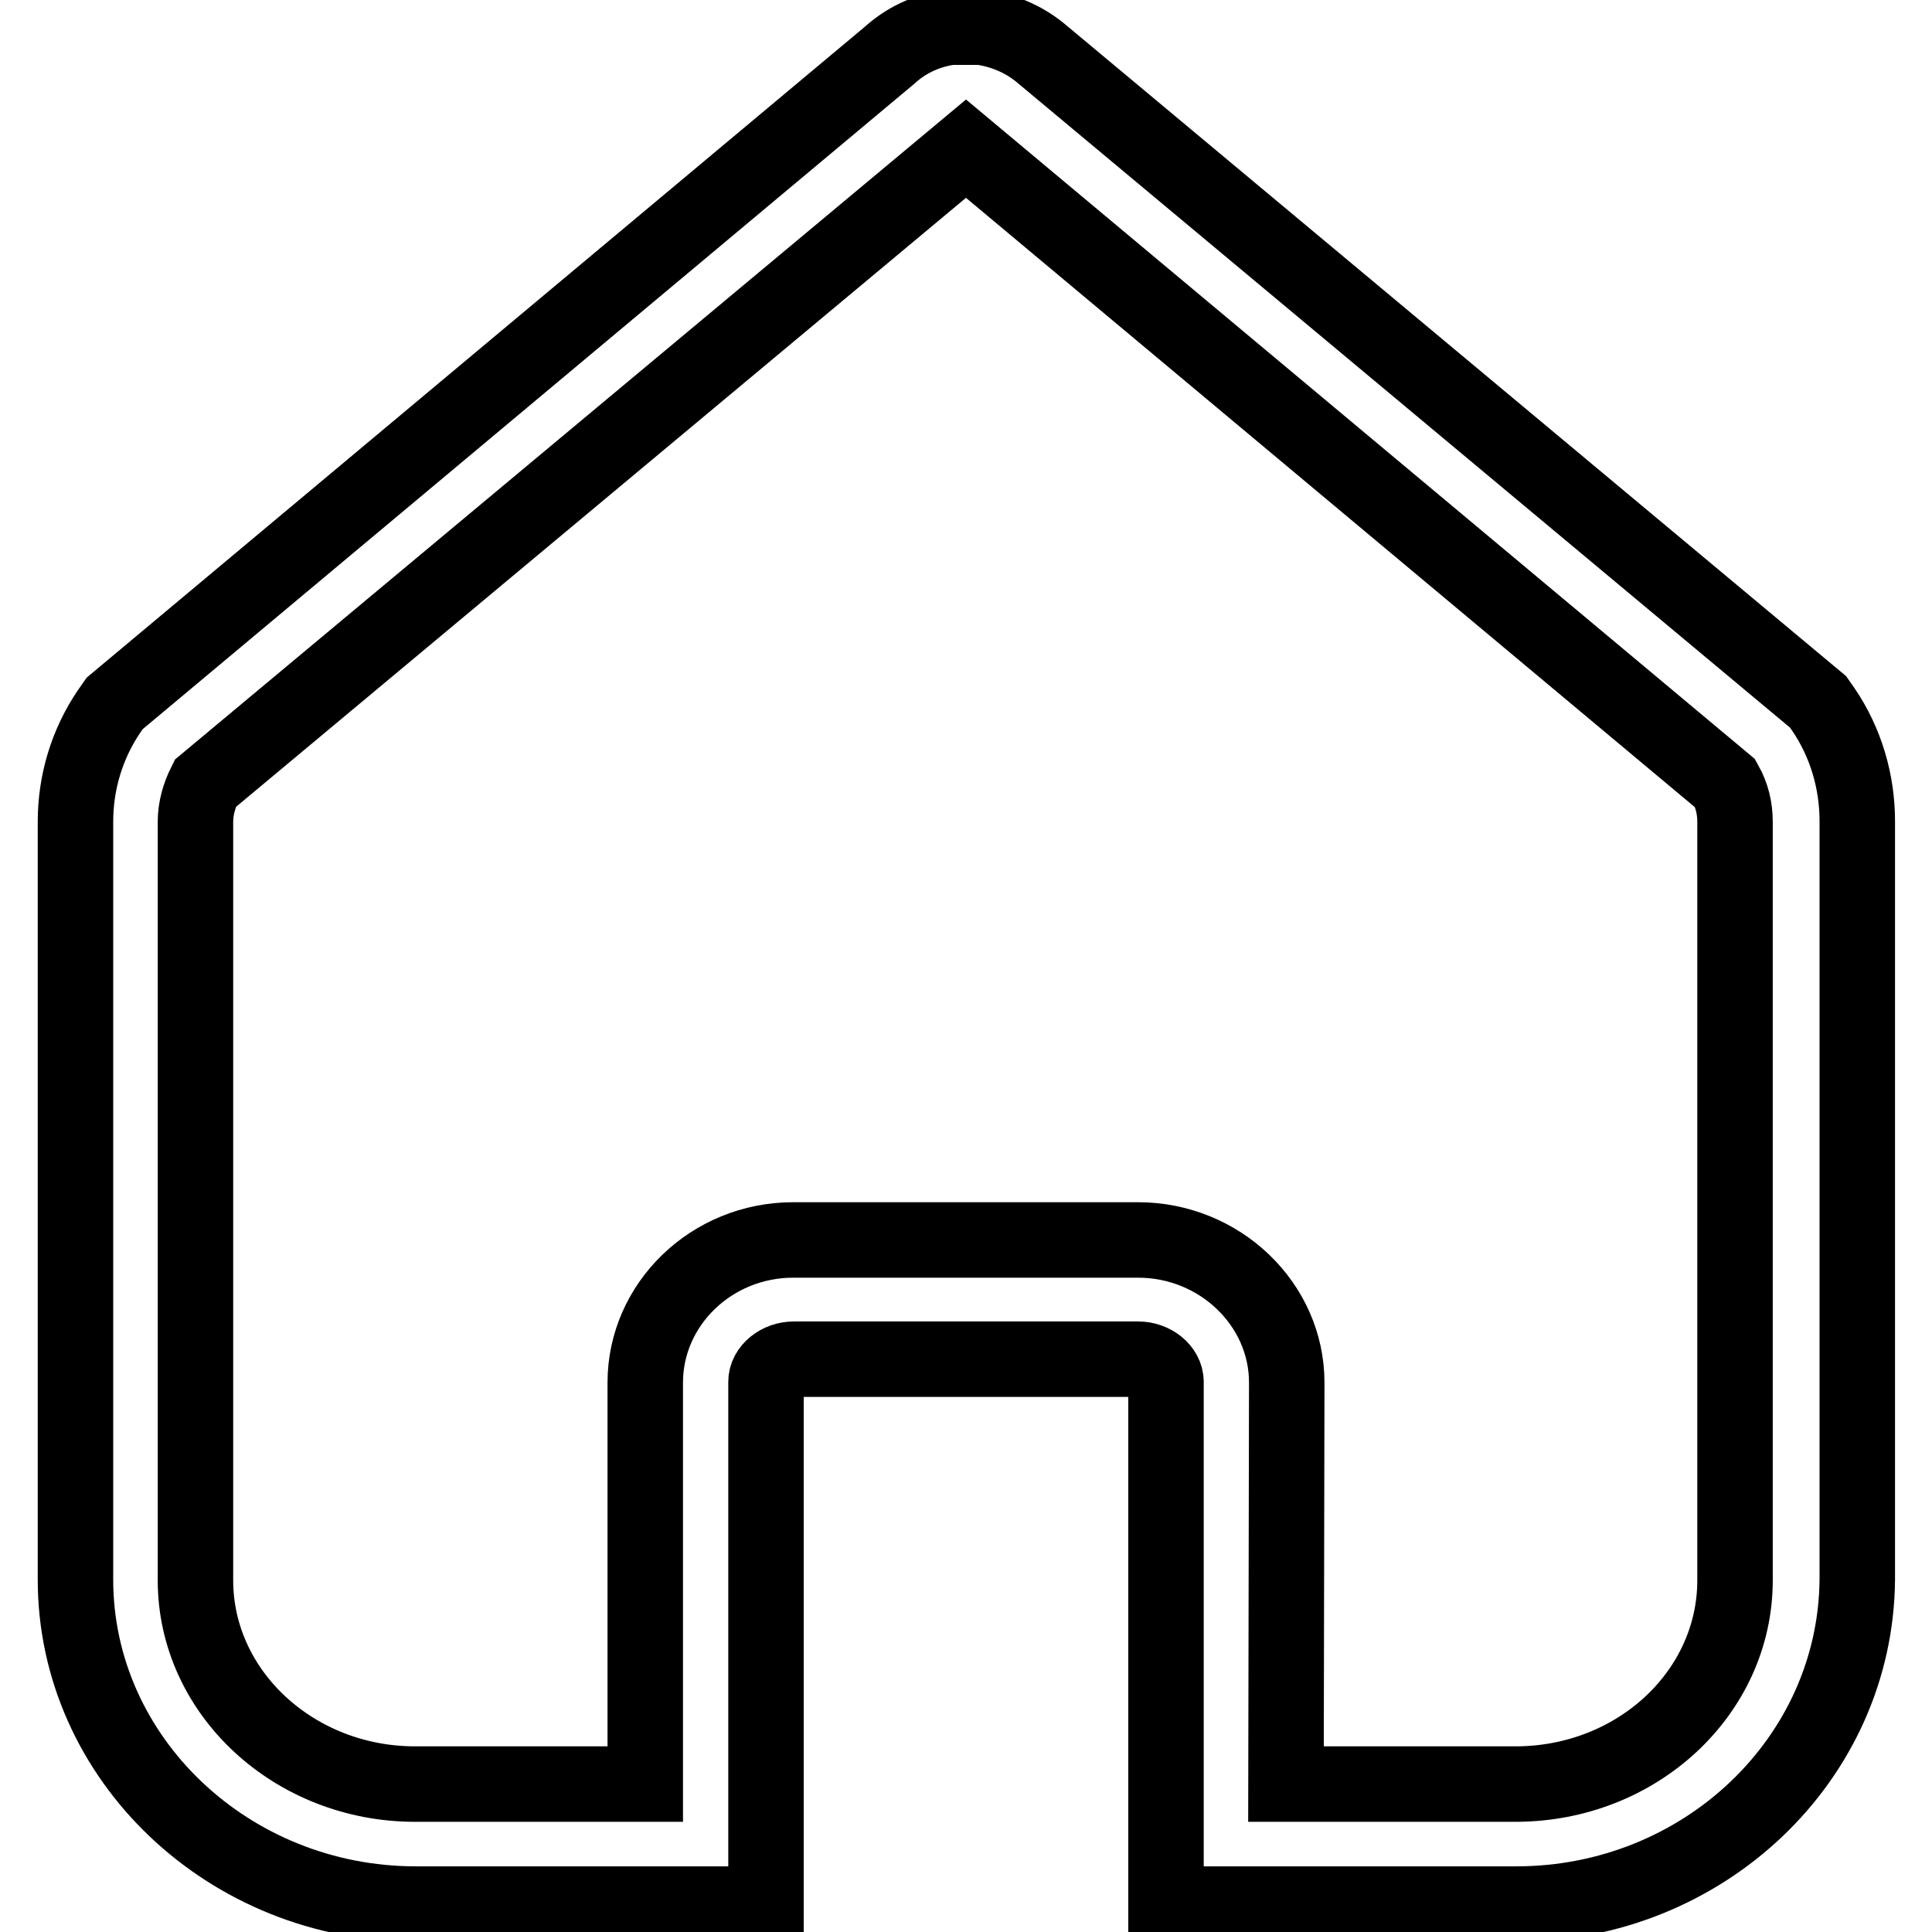
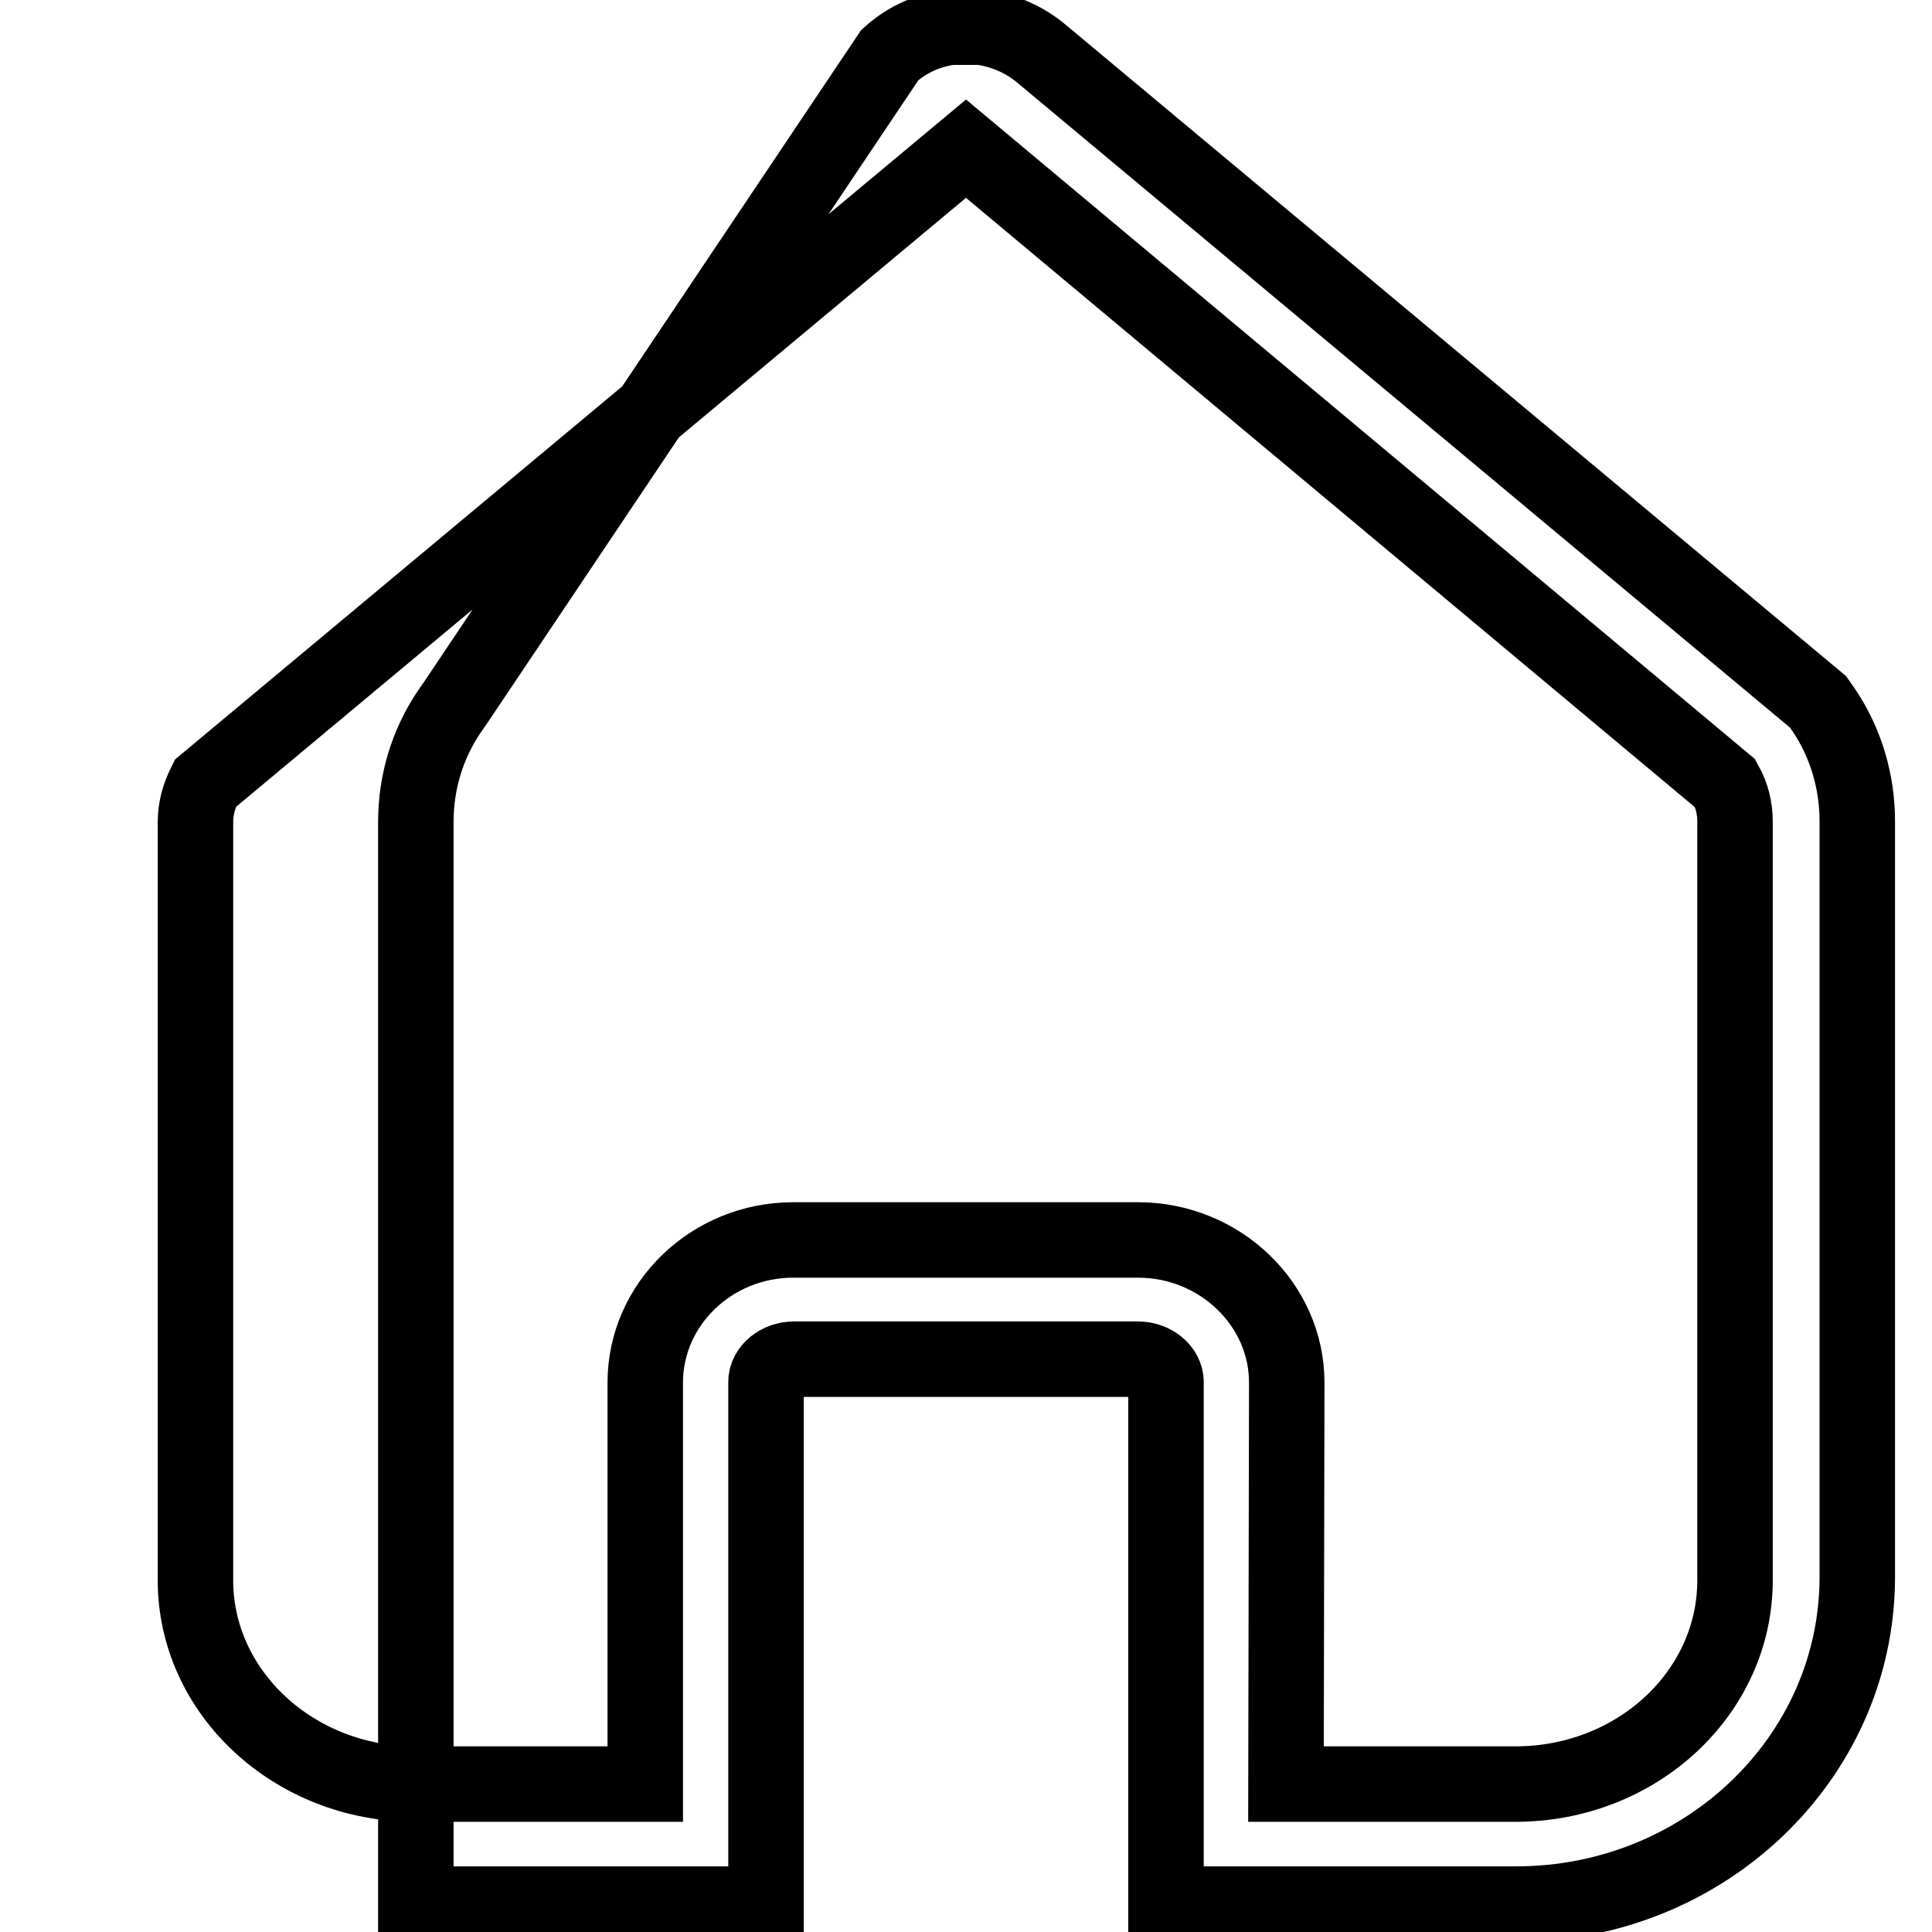
<svg xmlns="http://www.w3.org/2000/svg" version="1.1" x="0px" y="0px" viewBox="0 0 256 256" enable-background="new 0 0 256 256" xml:space="preserve">
  <g>
-     <path stroke-width="10" fill-opacity="0" stroke="#000000" d="M200.9,252.3h-46.4v-69.2c0-1.6-1.7-3-3.7-3h-45.6c-2,0-3.7,1.4-3.7,3v69.2H55.1c-24.8,0-45.1-19.3-45.1-43 V108.9c0-5.2,1.5-10.3,4.5-14.7l0.7-1L117.9,7.3c2.1-1.9,4.6-3.1,7.4-3.6l0.7-0.1h3.9l0.7,0.1c2.8,0.5,5.4,1.7,7.5,3.5l102.8,85.8 l0.7,1c3,4.4,4.5,9.6,4.5,14.8v100.5C245.9,233.1,225.7,252.3,200.9,252.3L200.9,252.3z M170.4,236.4h30.4 c16.1,0,29.1-12.1,29.1-27V108.9c0-1.8-0.4-3.5-1.3-5.1L128,19.7L27.2,103.8c-0.8,1.6-1.3,3.3-1.3,5.1v100.5 c0,14.9,13.1,27,29.1,27h30.5v-53.2c0-10.4,8.8-18.9,19.6-18.9h45.7c10.8,0,19.7,8.5,19.7,18.9L170.4,236.4L170.4,236.4z" />
+     <path stroke-width="10" fill-opacity="0" stroke="#000000" d="M200.9,252.3h-46.4v-69.2c0-1.6-1.7-3-3.7-3h-45.6c-2,0-3.7,1.4-3.7,3v69.2H55.1V108.9c0-5.2,1.5-10.3,4.5-14.7l0.7-1L117.9,7.3c2.1-1.9,4.6-3.1,7.4-3.6l0.7-0.1h3.9l0.7,0.1c2.8,0.5,5.4,1.7,7.5,3.5l102.8,85.8 l0.7,1c3,4.4,4.5,9.6,4.5,14.8v100.5C245.9,233.1,225.7,252.3,200.9,252.3L200.9,252.3z M170.4,236.4h30.4 c16.1,0,29.1-12.1,29.1-27V108.9c0-1.8-0.4-3.5-1.3-5.1L128,19.7L27.2,103.8c-0.8,1.6-1.3,3.3-1.3,5.1v100.5 c0,14.9,13.1,27,29.1,27h30.5v-53.2c0-10.4,8.8-18.9,19.6-18.9h45.7c10.8,0,19.7,8.5,19.7,18.9L170.4,236.4L170.4,236.4z" />
  </g>
</svg>